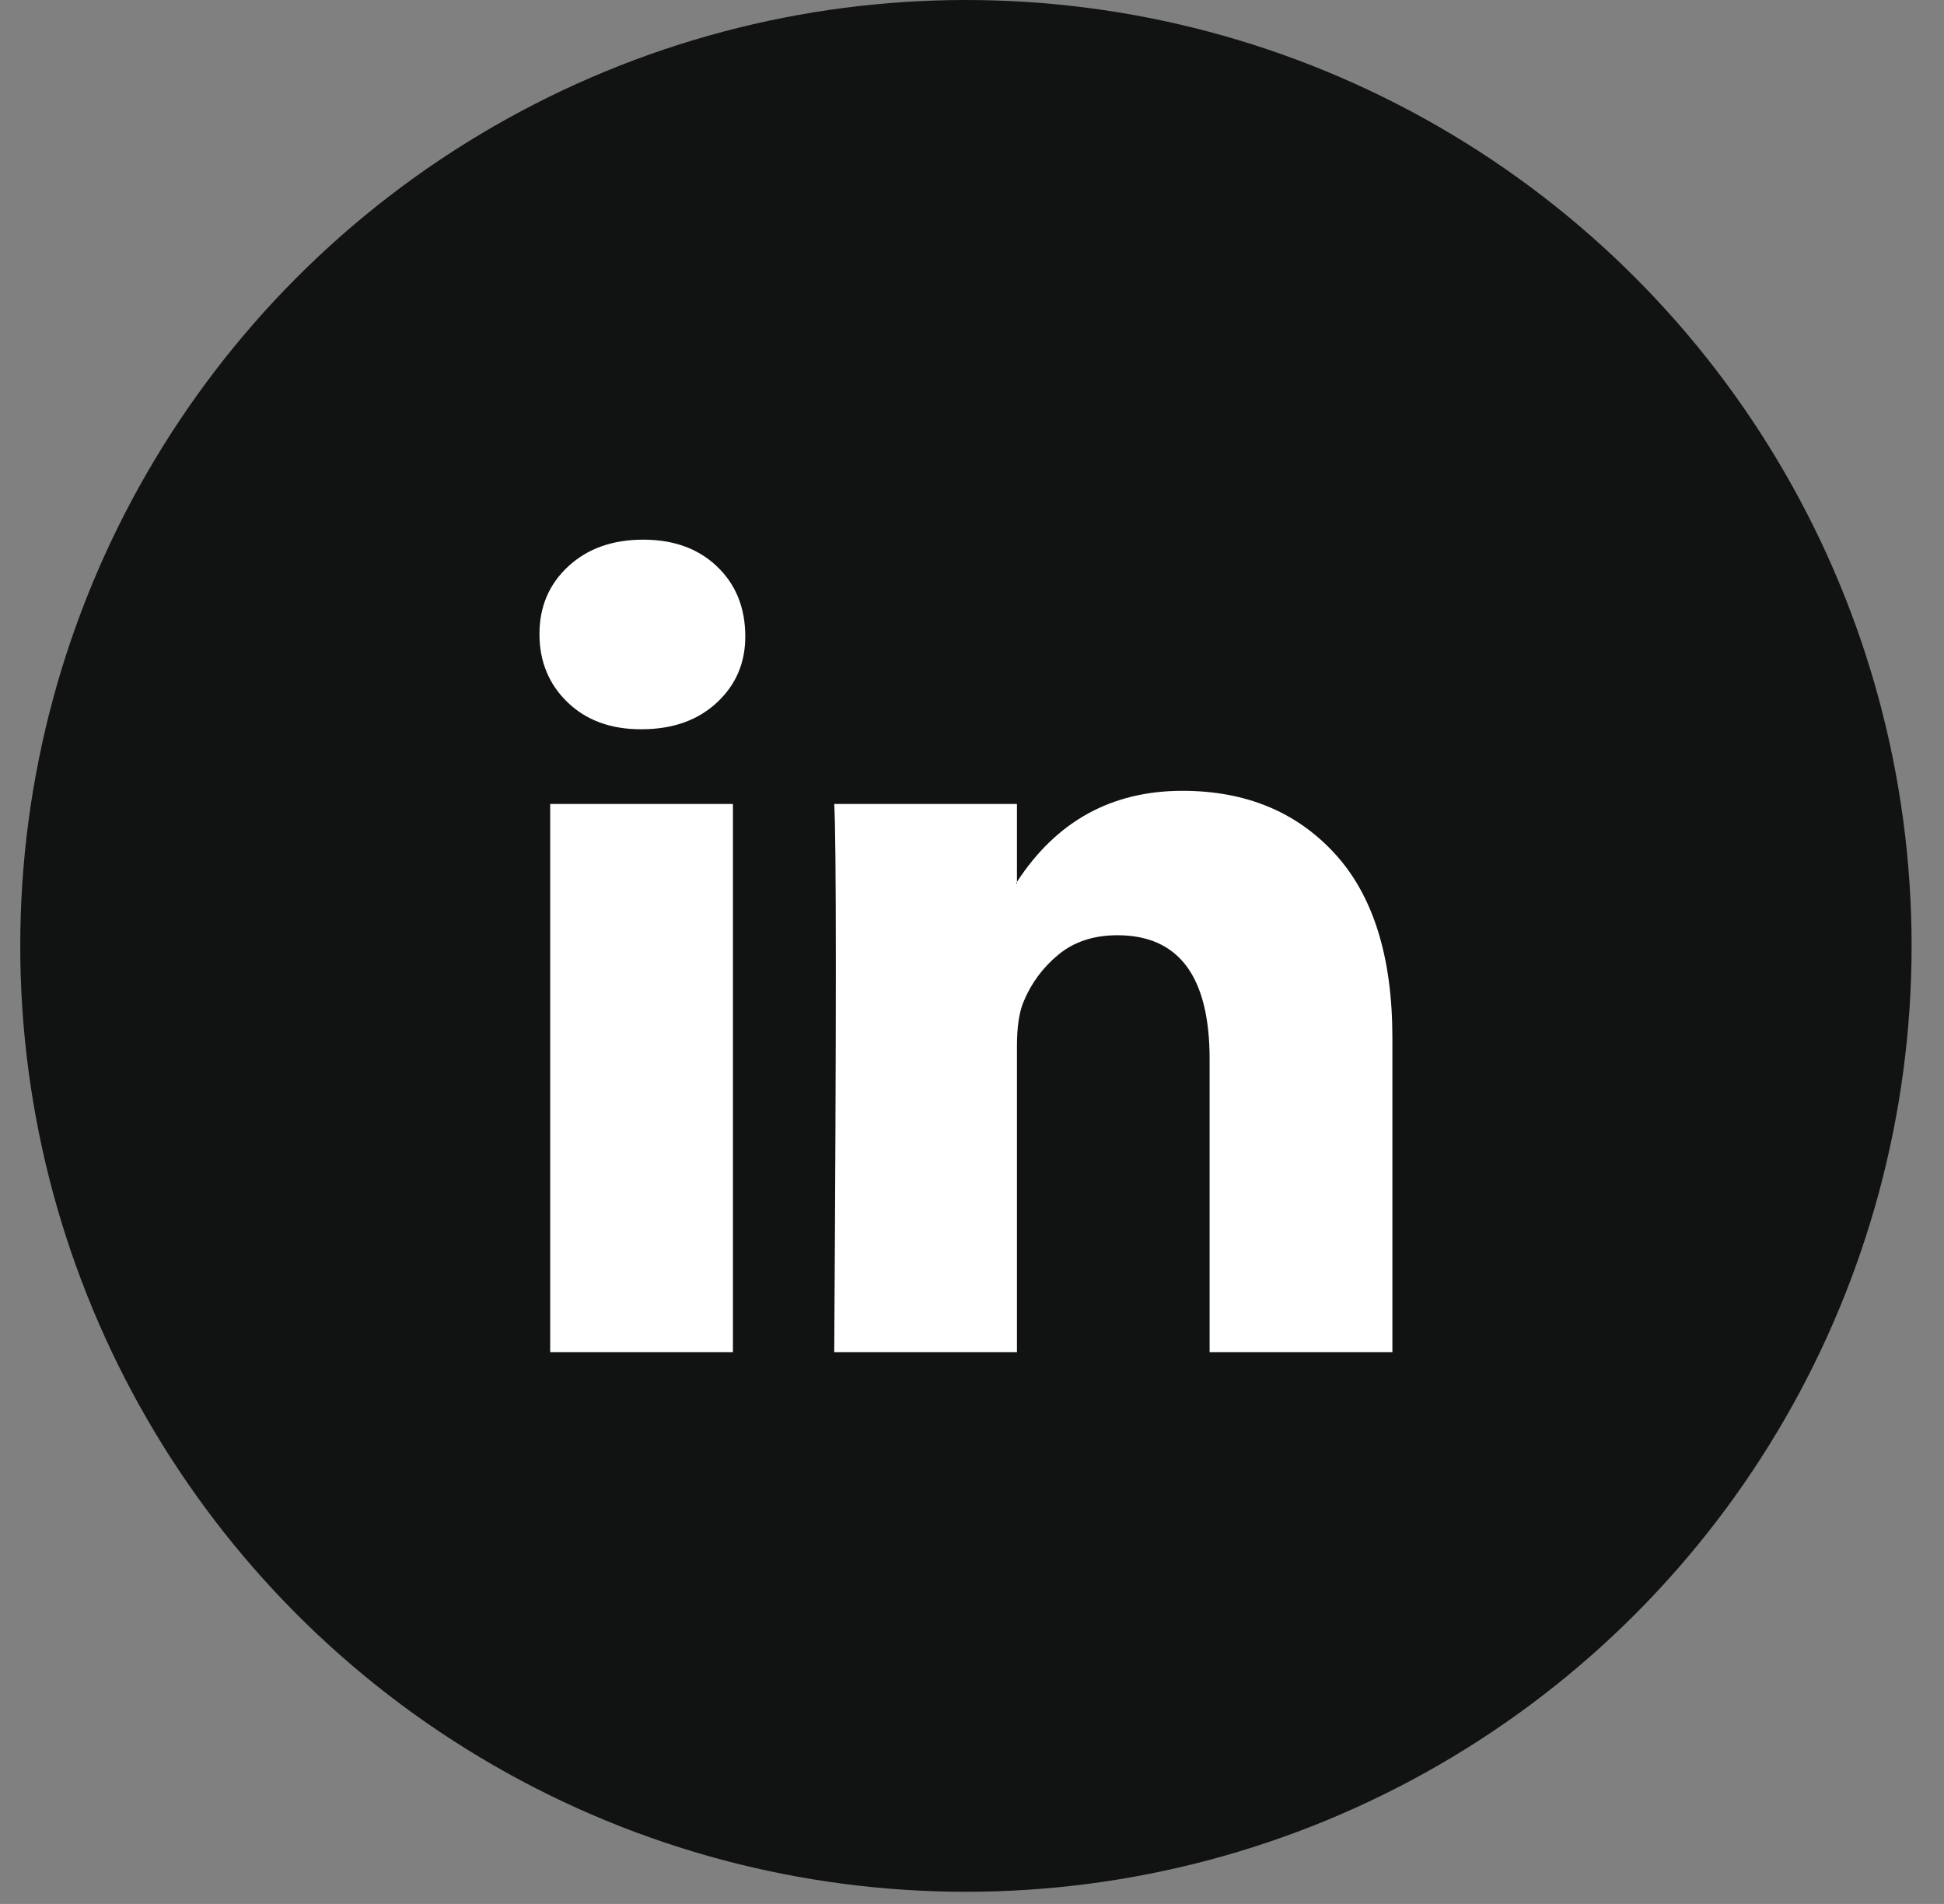
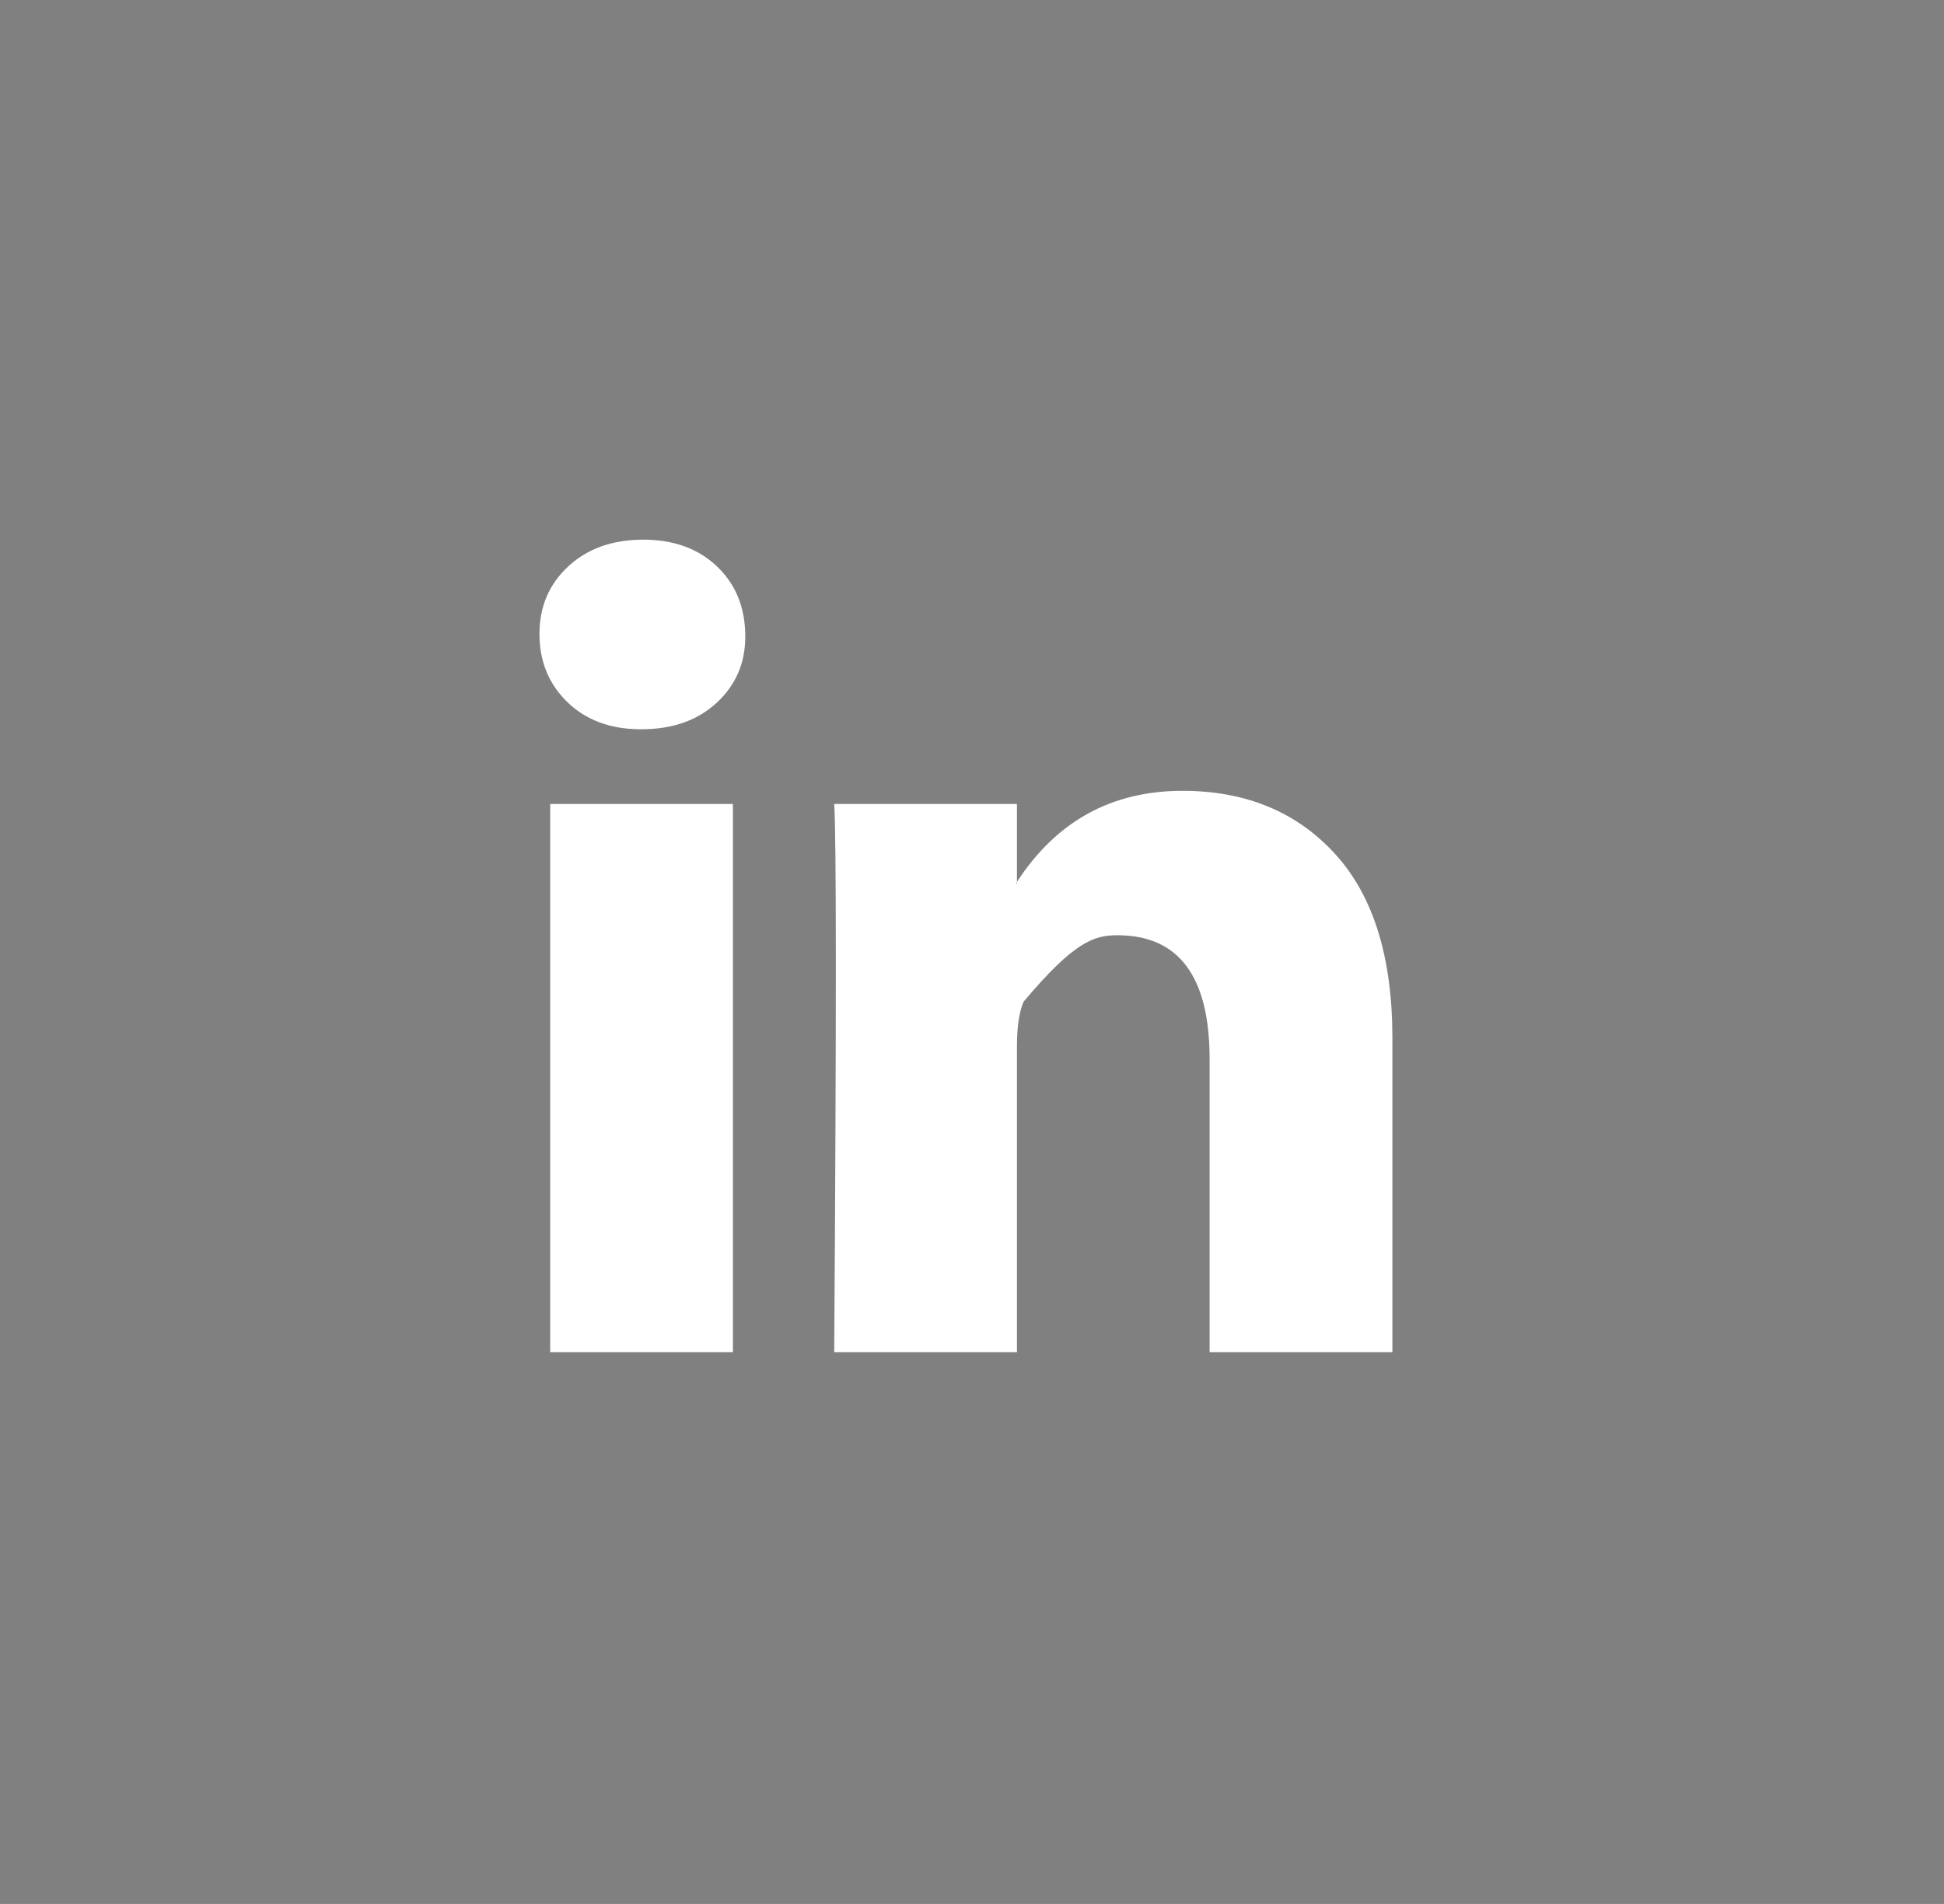
<svg xmlns="http://www.w3.org/2000/svg" width="48" height="47" viewBox="0 0 48 47" fill="none">
  <rect x="0" y="0" width="48" height="47" fill="#808080" stroke="none" />
-   <circle cx="23.85" cy="23.35" r="23.35" fill="#111312" />
-   <path d="M13.32 15.652C13.32 14.977 13.557 14.42 14.032 13.981C14.506 13.542 15.123 13.322 15.882 13.322C16.627 13.322 17.23 13.538 17.691 13.971C18.165 14.416 18.402 14.997 18.402 15.713C18.402 16.361 18.172 16.901 17.711 17.334C17.237 17.779 16.613 18.002 15.841 18.002H15.821C15.075 18.002 14.472 17.779 14.011 17.334C13.551 16.888 13.32 16.327 13.32 15.652ZM13.585 33.379V19.846H18.097V33.379H13.585ZM20.598 33.379H25.11V25.822C25.11 25.349 25.165 24.985 25.273 24.728C25.463 24.269 25.751 23.881 26.137 23.563C26.523 23.246 27.008 23.087 27.59 23.087C29.108 23.087 29.867 24.107 29.867 26.146V33.379H34.38V25.62C34.38 23.621 33.906 22.105 32.957 21.071C32.008 20.038 30.755 19.522 29.196 19.522C27.448 19.522 26.086 20.271 25.11 21.77V21.811H25.09L25.11 21.77V19.846H20.598C20.625 20.278 20.638 21.622 20.638 23.877C20.638 26.133 20.625 29.3 20.598 33.379Z" fill="white" />
+   <path d="M13.32 15.652C13.32 14.977 13.557 14.42 14.032 13.981C14.506 13.542 15.123 13.322 15.882 13.322C16.627 13.322 17.23 13.538 17.691 13.971C18.165 14.416 18.402 14.997 18.402 15.713C18.402 16.361 18.172 16.901 17.711 17.334C17.237 17.779 16.613 18.002 15.841 18.002H15.821C15.075 18.002 14.472 17.779 14.011 17.334C13.551 16.888 13.32 16.327 13.32 15.652ZM13.585 33.379V19.846H18.097V33.379H13.585ZM20.598 33.379H25.11V25.822C25.11 25.349 25.165 24.985 25.273 24.728C26.523 23.246 27.008 23.087 27.59 23.087C29.108 23.087 29.867 24.107 29.867 26.146V33.379H34.38V25.62C34.38 23.621 33.906 22.105 32.957 21.071C32.008 20.038 30.755 19.522 29.196 19.522C27.448 19.522 26.086 20.271 25.11 21.77V21.811H25.09L25.11 21.77V19.846H20.598C20.625 20.278 20.638 21.622 20.638 23.877C20.638 26.133 20.625 29.3 20.598 33.379Z" fill="white" />
</svg>